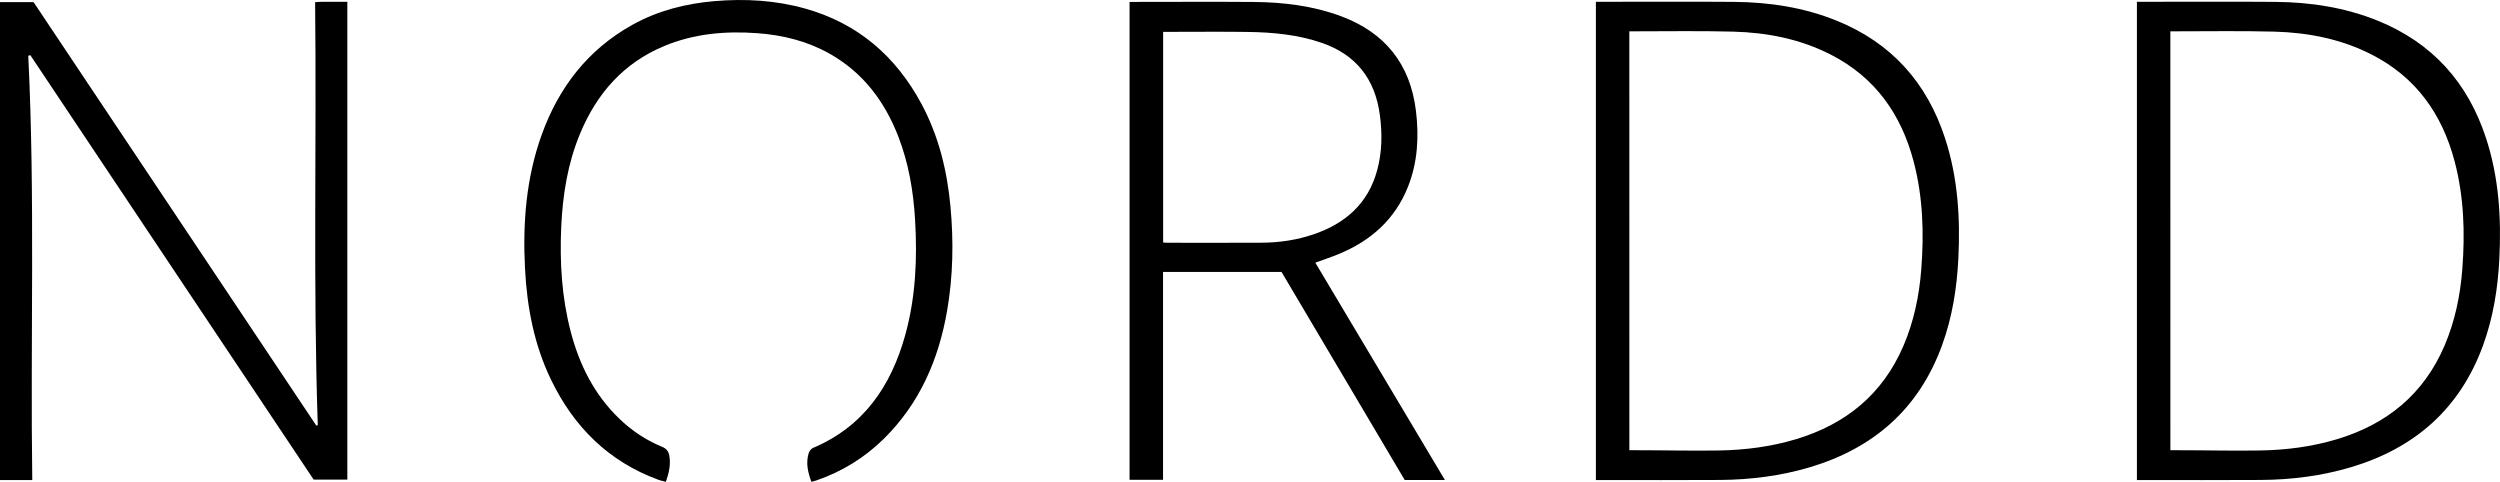
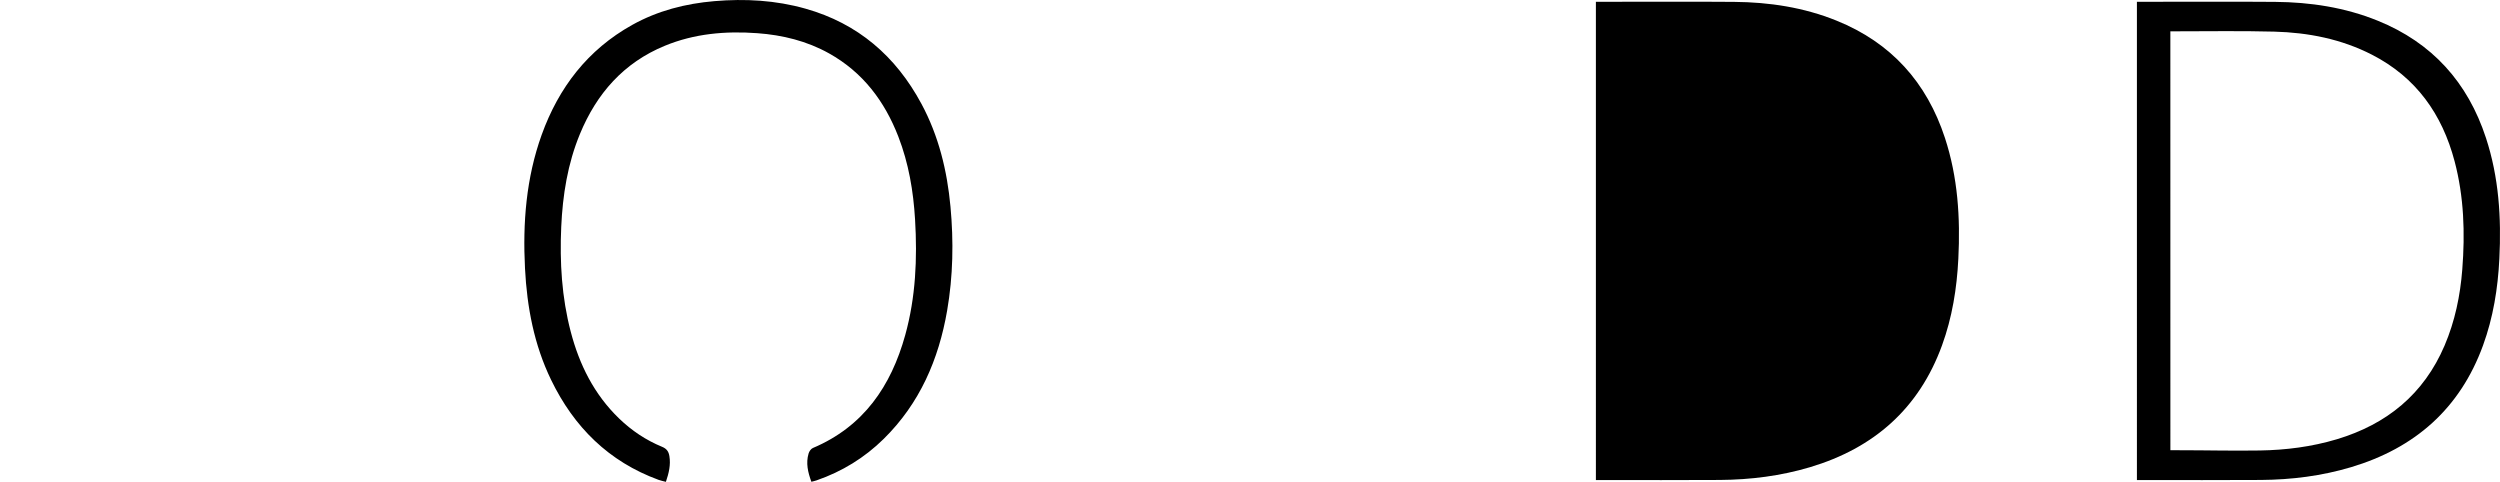
<svg xmlns="http://www.w3.org/2000/svg" viewBox="0 0 891.65 171.85" data-name="Layer 1" id="Layer_1">
-   <path d="M112.4.78c.97-.06,1.58-.13,2.19-.13,3.04-.01,6.08,0,9.29,0v170.41h-12.01C78.2,120.62,44.49,70.13,10.79,19.64c-.24.09-.47.18-.71.28,2.48,50.34.72,100.7,1.43,151.29-2.17,0-4.01,0-5.86,0s-3.7,0-5.65,0V.77h11.98c33.6,50.33,67.22,100.67,100.84,151.02l.52-.14c-1.7-50.2-.39-100.41-.95-150.86Z" />
-   <path d="M569.2.64c.89,0,1.71,0,2.52,0,15.59,0,31.18-.09,46.77.03,12.55.1,24.82,1.96,36.53,6.69,19.47,7.86,32.18,22.02,38.67,41.85,4.59,14.01,5.51,28.47,4.77,43.09-.53,10.56-2.19,20.92-5.82,30.88-8.22,22.55-24.3,36.64-47.06,43.44-10.48,3.13-21.25,4.48-32.17,4.56-13.92.1-27.85.03-41.78.03-.76,0-1.52,0-2.44,0V.64ZM581.13,160.57c1.91.01,2.54.01,3.08.01,10.05,0,18.78.25,28.82.09,9.3-.15,18.5-1.32,27.45-4,17.84-5.35,31.03-16.07,38.44-33.42,3.71-8.68,5.59-17.81,6.32-27.17,1.01-12.98.61-25.88-2.74-38.55-4.44-16.82-13.73-29.94-29.46-38.01-10.93-5.61-22.73-7.91-34.87-8.24-11.91-.32-23.66-.1-35.57-.11-.4,0-.77,0-1.48,0,0,49.79.01,99.51.01,149.4Z" />
+   <path d="M569.2.64c.89,0,1.71,0,2.52,0,15.59,0,31.18-.09,46.77.03,12.55.1,24.82,1.96,36.53,6.69,19.47,7.86,32.18,22.02,38.67,41.85,4.59,14.01,5.51,28.47,4.77,43.09-.53,10.56-2.19,20.92-5.82,30.88-8.22,22.55-24.3,36.64-47.06,43.44-10.48,3.13-21.25,4.48-32.17,4.56-13.92.1-27.85.03-41.78.03-.76,0-1.52,0-2.44,0V.64ZM581.13,160.57Z" />
  <path d="M762.16.64c.89,0,1.71,0,2.52,0,15.59,0,31.18-.09,46.77.03,12.55.1,24.82,1.96,36.53,6.69,19.47,7.86,32.18,22.02,38.67,41.85,4.59,14.01,5.51,28.47,4.77,43.09-.53,10.56-2.19,20.92-5.82,30.88-8.22,22.55-24.3,36.64-47.06,43.44-10.48,3.13-21.25,4.48-32.17,4.56-13.92.1-27.85.03-41.78.03-.76,0-1.52,0-2.44,0V.64ZM774.09,160.57c1.91.01,2.54.01,3.08.01,10.05,0,18.78.25,28.82.09,9.3-.15,18.5-1.32,27.45-4,17.84-5.35,31.03-16.07,38.44-33.42,3.71-8.68,5.59-17.81,6.32-27.17,1.01-12.98.61-25.88-2.74-38.55-4.44-16.82-13.73-29.94-29.46-38.01-10.93-5.61-22.73-7.91-34.87-8.24-11.91-.32-23.66-.1-35.57-.11-.4,0-.77,0-1.48,0,0,49.79.01,99.51.01,149.4Z" />
-   <path d="M515.31,171.19h-14.31c-14.65-24.74-29.28-49.45-43.94-74.21h-42.25v74.15h-11.94c0-56.74,0-113.55,0-170.45,1.46,0,1.49,0,2.22,0,13.99,0,27.99-.09,41.98.02,10.64.09,21.13,1.33,31.19,5.07,15.75,5.86,24.74,17.1,26.76,33.83,1.11,9.2.61,18.25-2.83,26.96-4.63,11.71-13.29,19.34-24.73,24.05-2.67,1.1-5.43,2.01-8.34,3.07,15.37,25.78,30.7,51.48,46.2,77.49ZM414.84,86.49c.61.04,1.02.09,1.43.09,11.29,0,22.57.05,33.86-.02,6.26-.04,12.41-.96,18.36-2.98,11.32-3.85,19.44-10.95,22.68-22.81,1.78-6.5,1.86-13.13.97-19.78-1.71-12.77-8.43-21.48-20.76-25.72-8.56-2.94-17.42-3.75-26.37-3.88-9.28-.13-18.56-.03-27.83-.03-.74,0-1.49,0-2.33,0v75.13Z" />
  <path d="M289.38,171.81c-1.24-3.38-2-6.65-.99-10.06.22-.76.86-1.69,1.54-1.97,18.07-7.64,27.88-22.06,32.93-40.27,3.74-13.49,4.34-27.29,3.51-41.19-.6-10.14-2.28-20.07-5.96-29.58-4.9-12.66-12.67-22.97-24.72-29.7-7.94-4.43-16.56-6.54-25.57-7.2-11.32-.83-22.44.13-33.03,4.5-14.65,6.04-24.29,17.02-30.25,31.45-4.39,10.62-6.16,21.78-6.67,33.2-.56,12.58.18,25.05,3.38,37.28,3.08,11.8,8.36,22.4,17.25,30.98,4.48,4.33,9.58,7.74,15.34,10.11,1.61.66,2.34,1.65,2.61,3.33.51,3.13-.19,6.03-1.25,9.16-.9-.24-1.76-.39-2.57-.69-17.8-6.5-30.22-18.83-38.37-35.67-6.07-12.53-8.6-25.93-9.31-39.74-.84-16.25.4-32.25,5.95-47.68,6.08-16.87,16.43-30.34,32.28-39.18,9.09-5.07,18.96-7.6,29.29-8.48,10.99-.94,21.87-.33,32.52,2.68,18.7,5.27,32.22,16.96,41.34,33.92,6.16,11.45,9.18,23.84,10.37,36.7,1.15,12.39.93,24.76-1.19,37.05-3.02,17.47-9.78,33.12-22.6,45.75-6.86,6.76-14.89,11.68-24,14.83-.57.2-1.16.31-1.84.49Z" />
</svg>